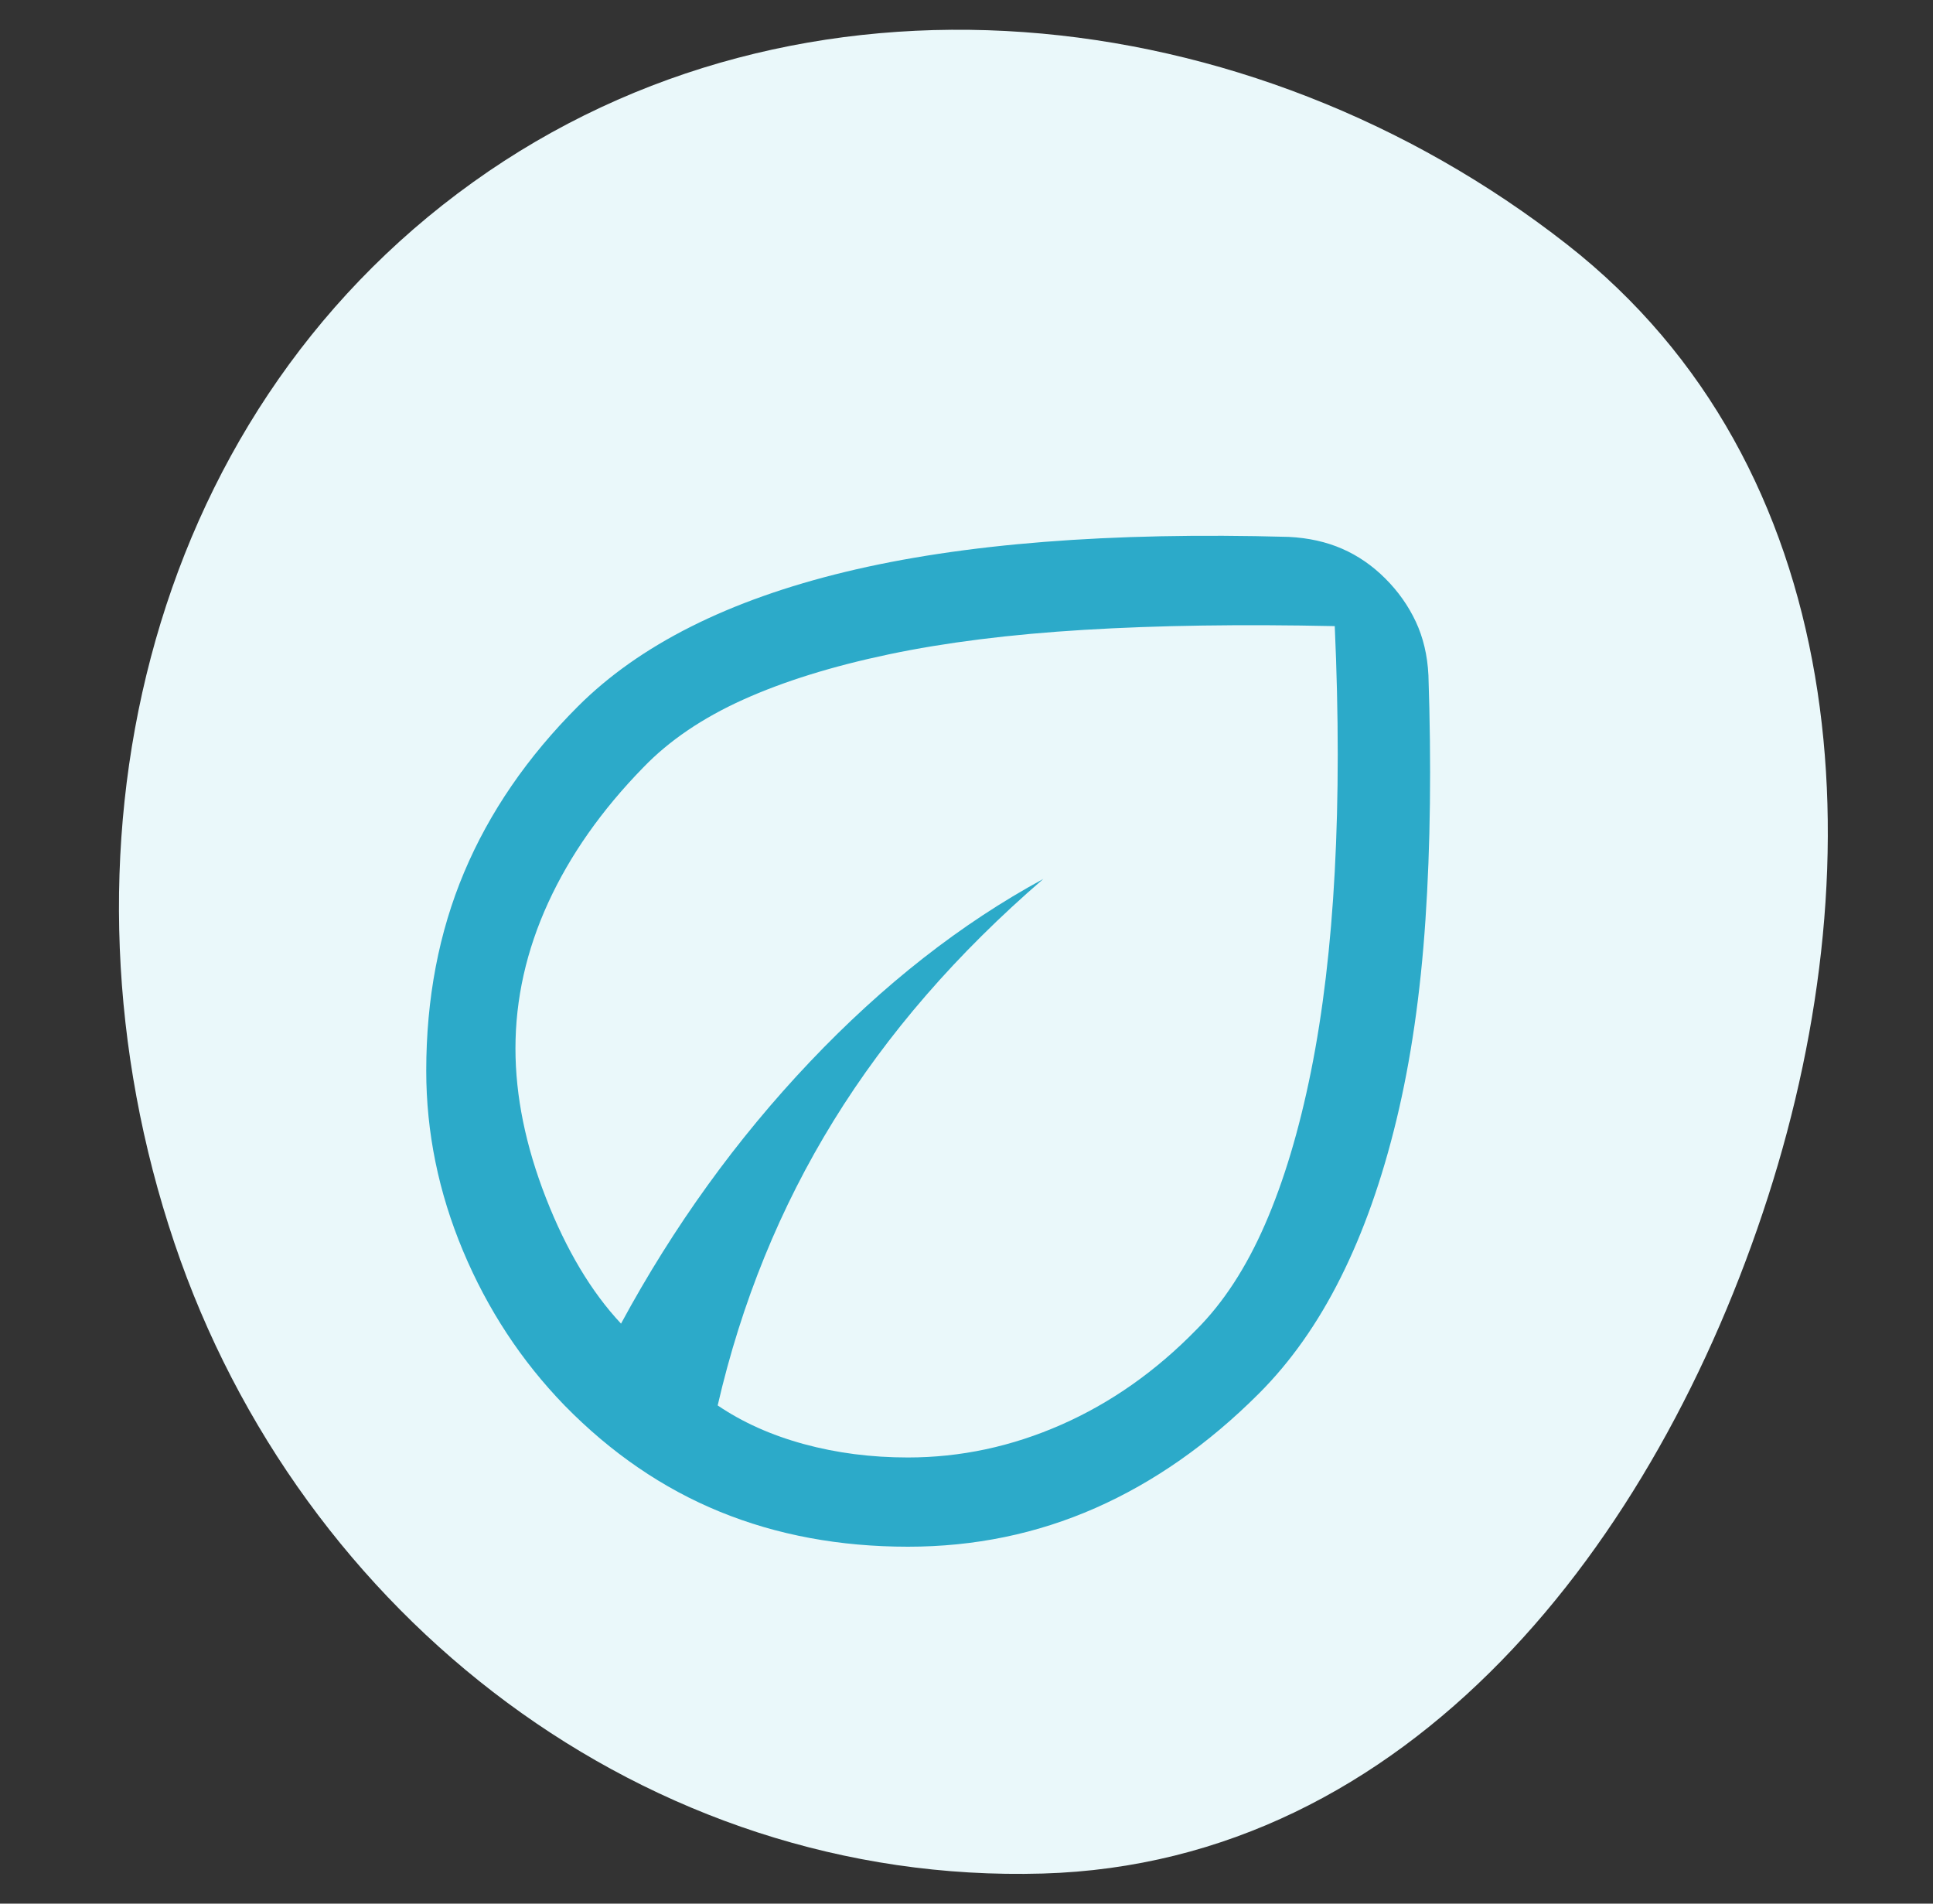
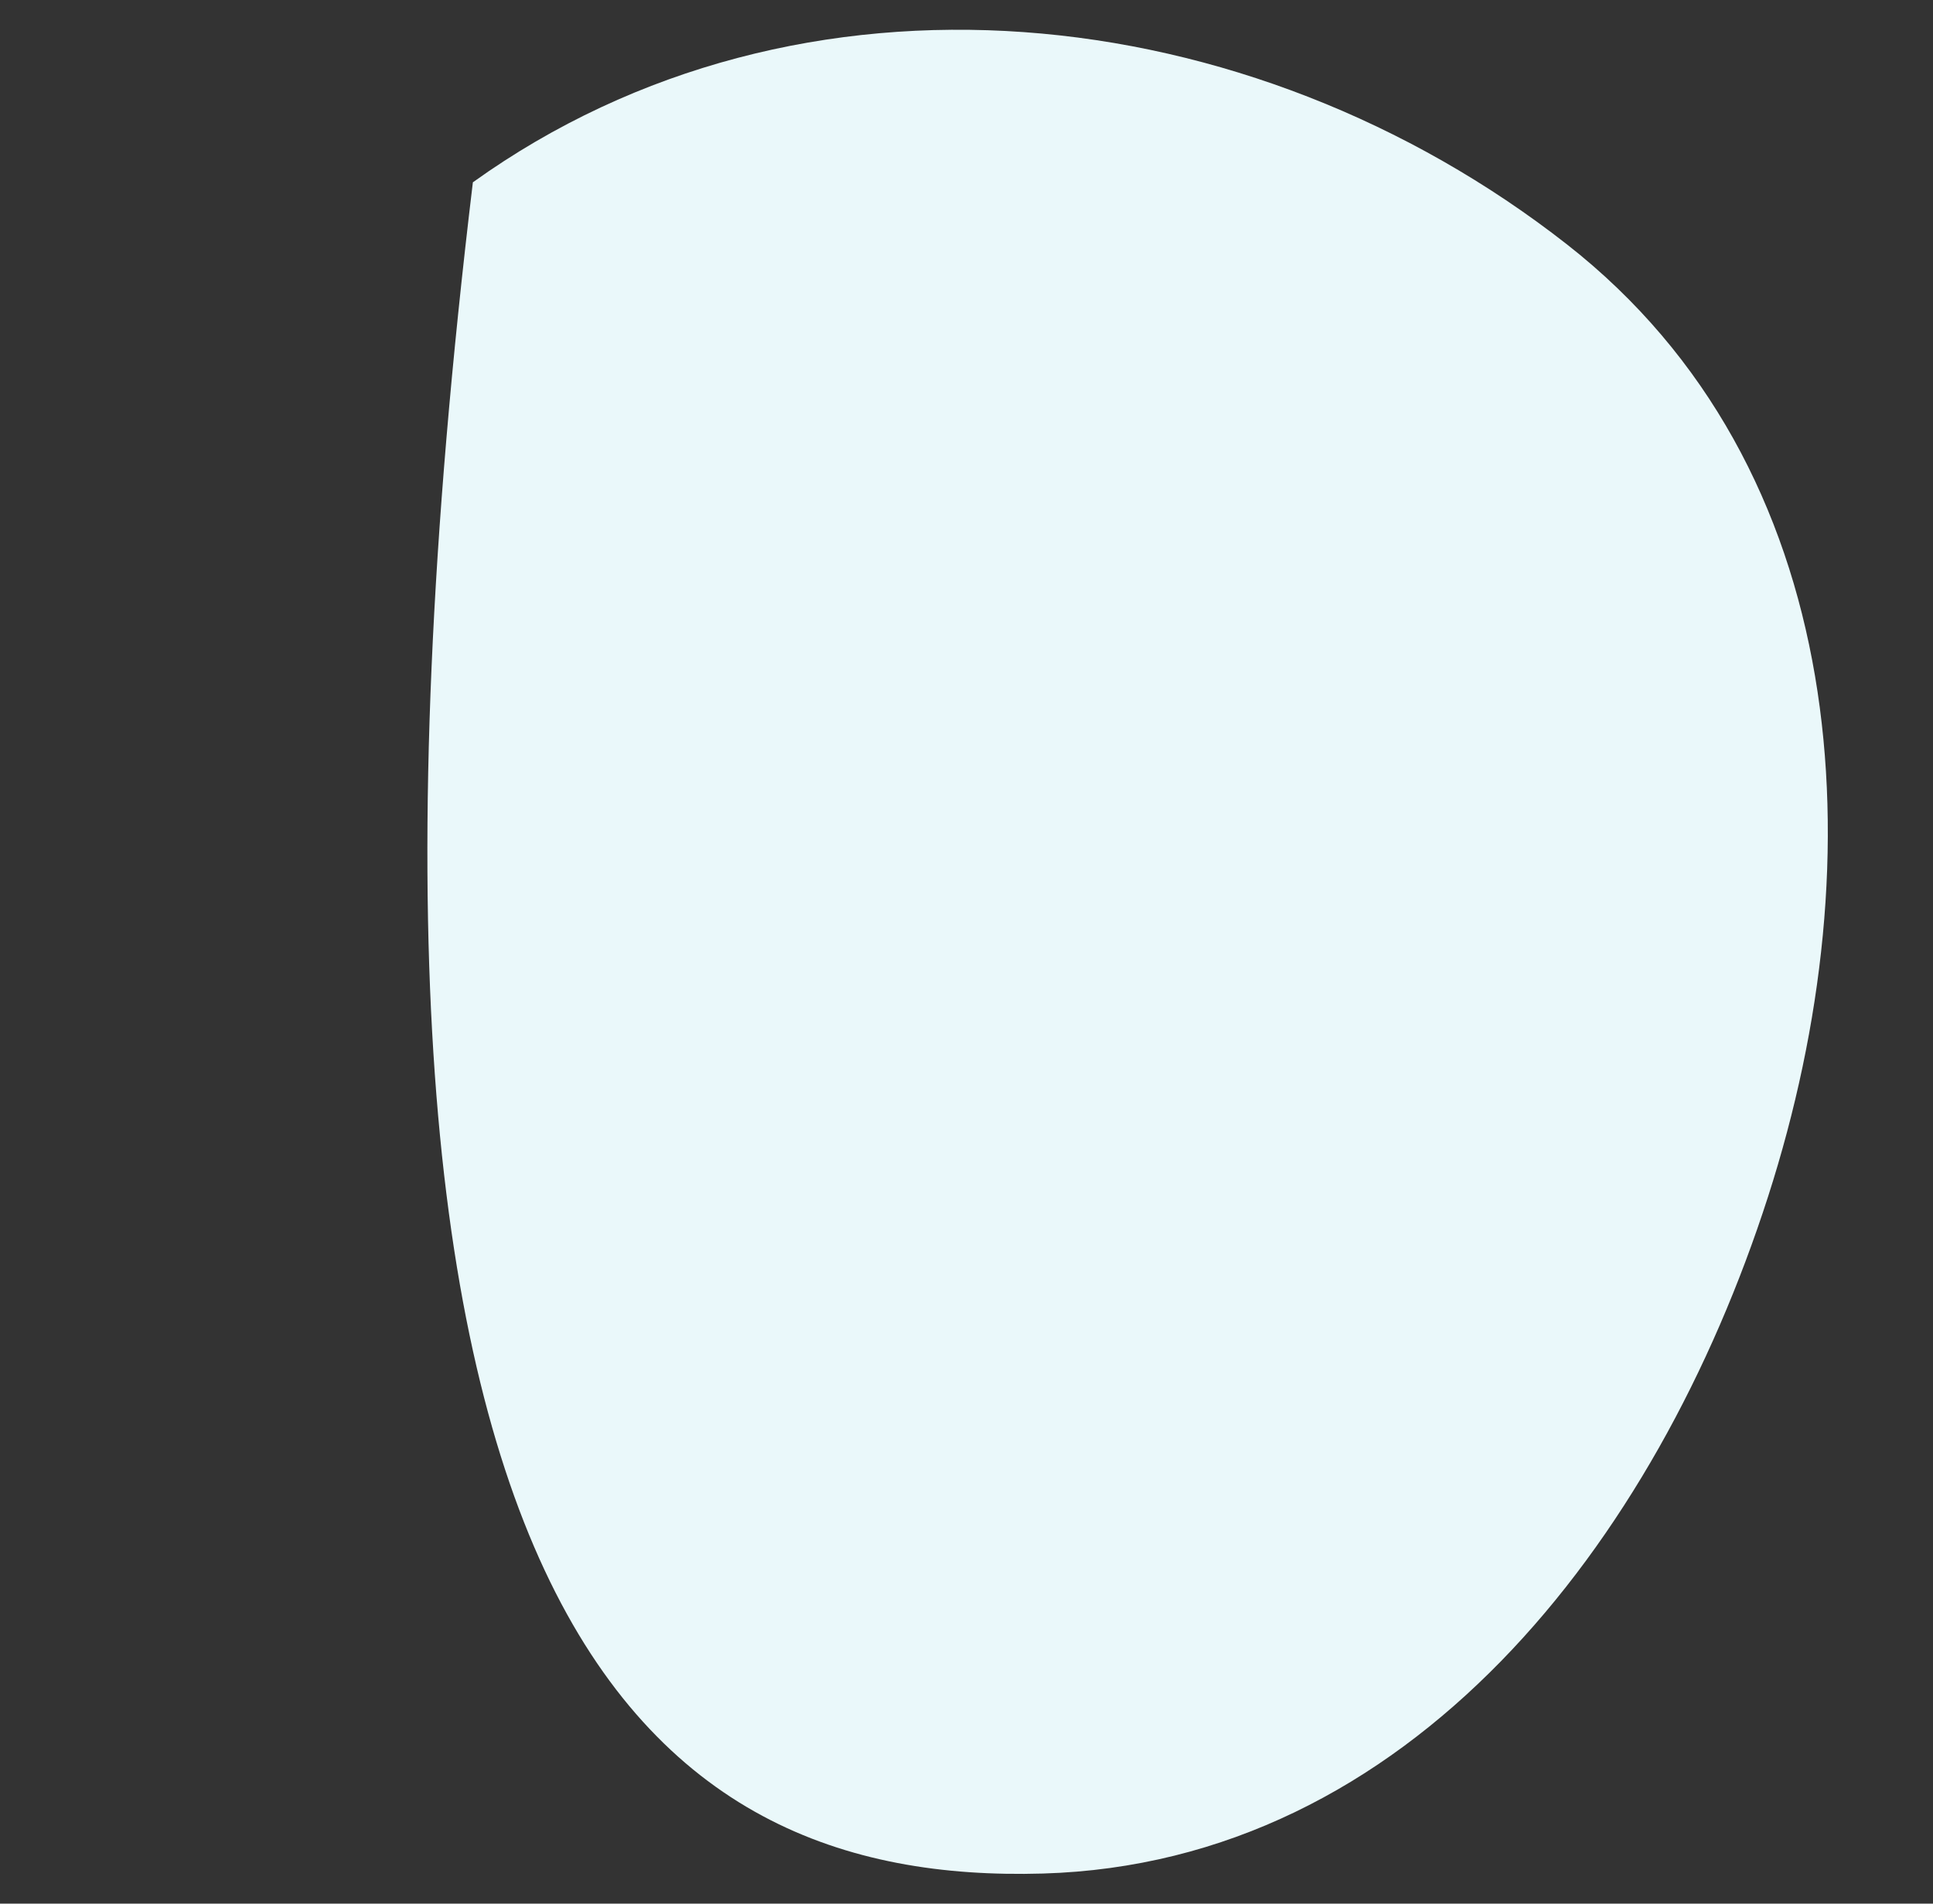
<svg xmlns="http://www.w3.org/2000/svg" width="65" height="64" viewBox="0 0 65 64" fill="none">
  <rect x="0" y="0" width="65" height="64" fill="#333333" stroke="none" />
-   <path fill-rule="evenodd" clip-rule="evenodd" d="M35.063 62.988C47.382 62.631 55.694 51.906 59.452 40.235C63.148 28.754 62.22 15.679 52.697 8.221C42.026 -0.135 26.919 -1.769 15.901 6.129C4.769 14.108 1.504 28.849 5.865 41.789C10.098 54.351 21.746 63.374 35.063 62.988Z" fill="#EAF8FA" />
+   <path fill-rule="evenodd" clip-rule="evenodd" d="M35.063 62.988C47.382 62.631 55.694 51.906 59.452 40.235C63.148 28.754 62.22 15.679 52.697 8.221C42.026 -0.135 26.919 -1.769 15.901 6.129C10.098 54.351 21.746 63.374 35.063 62.988Z" fill="#EAF8FA" />
  <mask id="mask0_2_70" style="mask-type:alpha" maskUnits="userSpaceOnUse" x="8" y="8" width="49" height="48">
-     <rect x="8.333" y="8" width="48" height="48" fill="#D9D9D9" />
-   </mask>
+     </mask>
  <g mask="url(#mask0_2_70)">
    <path d="M18.983 47.25C17.53 45.75 16.392 44.017 15.568 42.05C14.745 40.083 14.333 38.067 14.333 36C14.333 33.567 14.758 31.342 15.608 29.325C16.458 27.308 17.733 25.45 19.433 23.75C21.5 21.683 24.5 20.175 28.433 19.225C32.367 18.275 37.333 17.883 43.333 18.05C44 18.083 44.6 18.217 45.133 18.45C45.667 18.683 46.15 19.017 46.583 19.45C47.017 19.883 47.358 20.367 47.608 20.9C47.858 21.433 48 22.033 48.033 22.7C48.133 25.7 48.1 28.442 47.933 30.925C47.767 33.408 47.442 35.65 46.958 37.65C46.475 39.65 45.85 41.417 45.083 42.95C44.317 44.483 43.4 45.783 42.333 46.85C40.633 48.55 38.8 49.833 36.833 50.7C34.867 51.567 32.767 52 30.533 52C28.233 52 26.125 51.608 24.208 50.825C22.292 50.042 20.55 48.85 18.983 47.25ZM24.133 47.25C24.967 47.817 25.933 48.25 27.033 48.55C28.133 48.85 29.299 49 30.529 49C32.299 49 34.017 48.633 35.683 47.9C37.35 47.167 38.867 46.1 40.233 44.7C41.133 43.8 41.9 42.625 42.533 41.175C43.167 39.725 43.683 38.008 44.083 36.025C44.483 34.042 44.75 31.8 44.883 29.3C45.017 26.8 45.017 24.05 44.883 21.05C41.75 20.983 38.942 21.025 36.458 21.175C33.975 21.325 31.783 21.6 29.883 22C27.983 22.4 26.35 22.908 24.983 23.525C23.617 24.142 22.5 24.9 21.633 25.8C20.233 27.233 19.167 28.75 18.433 30.35C17.7 31.95 17.333 33.583 17.333 35.25C17.333 36.85 17.675 38.525 18.358 40.275C19.042 42.025 19.883 43.433 20.883 44.5C22.65 41.233 24.767 38.3 27.233 35.7C29.7 33.1 32.317 31.05 35.083 29.55C32.183 32.05 29.833 34.758 28.033 37.675C26.233 40.592 24.933 43.783 24.133 47.25Z" fill="#2CAAC9" />
  </g>
</svg>